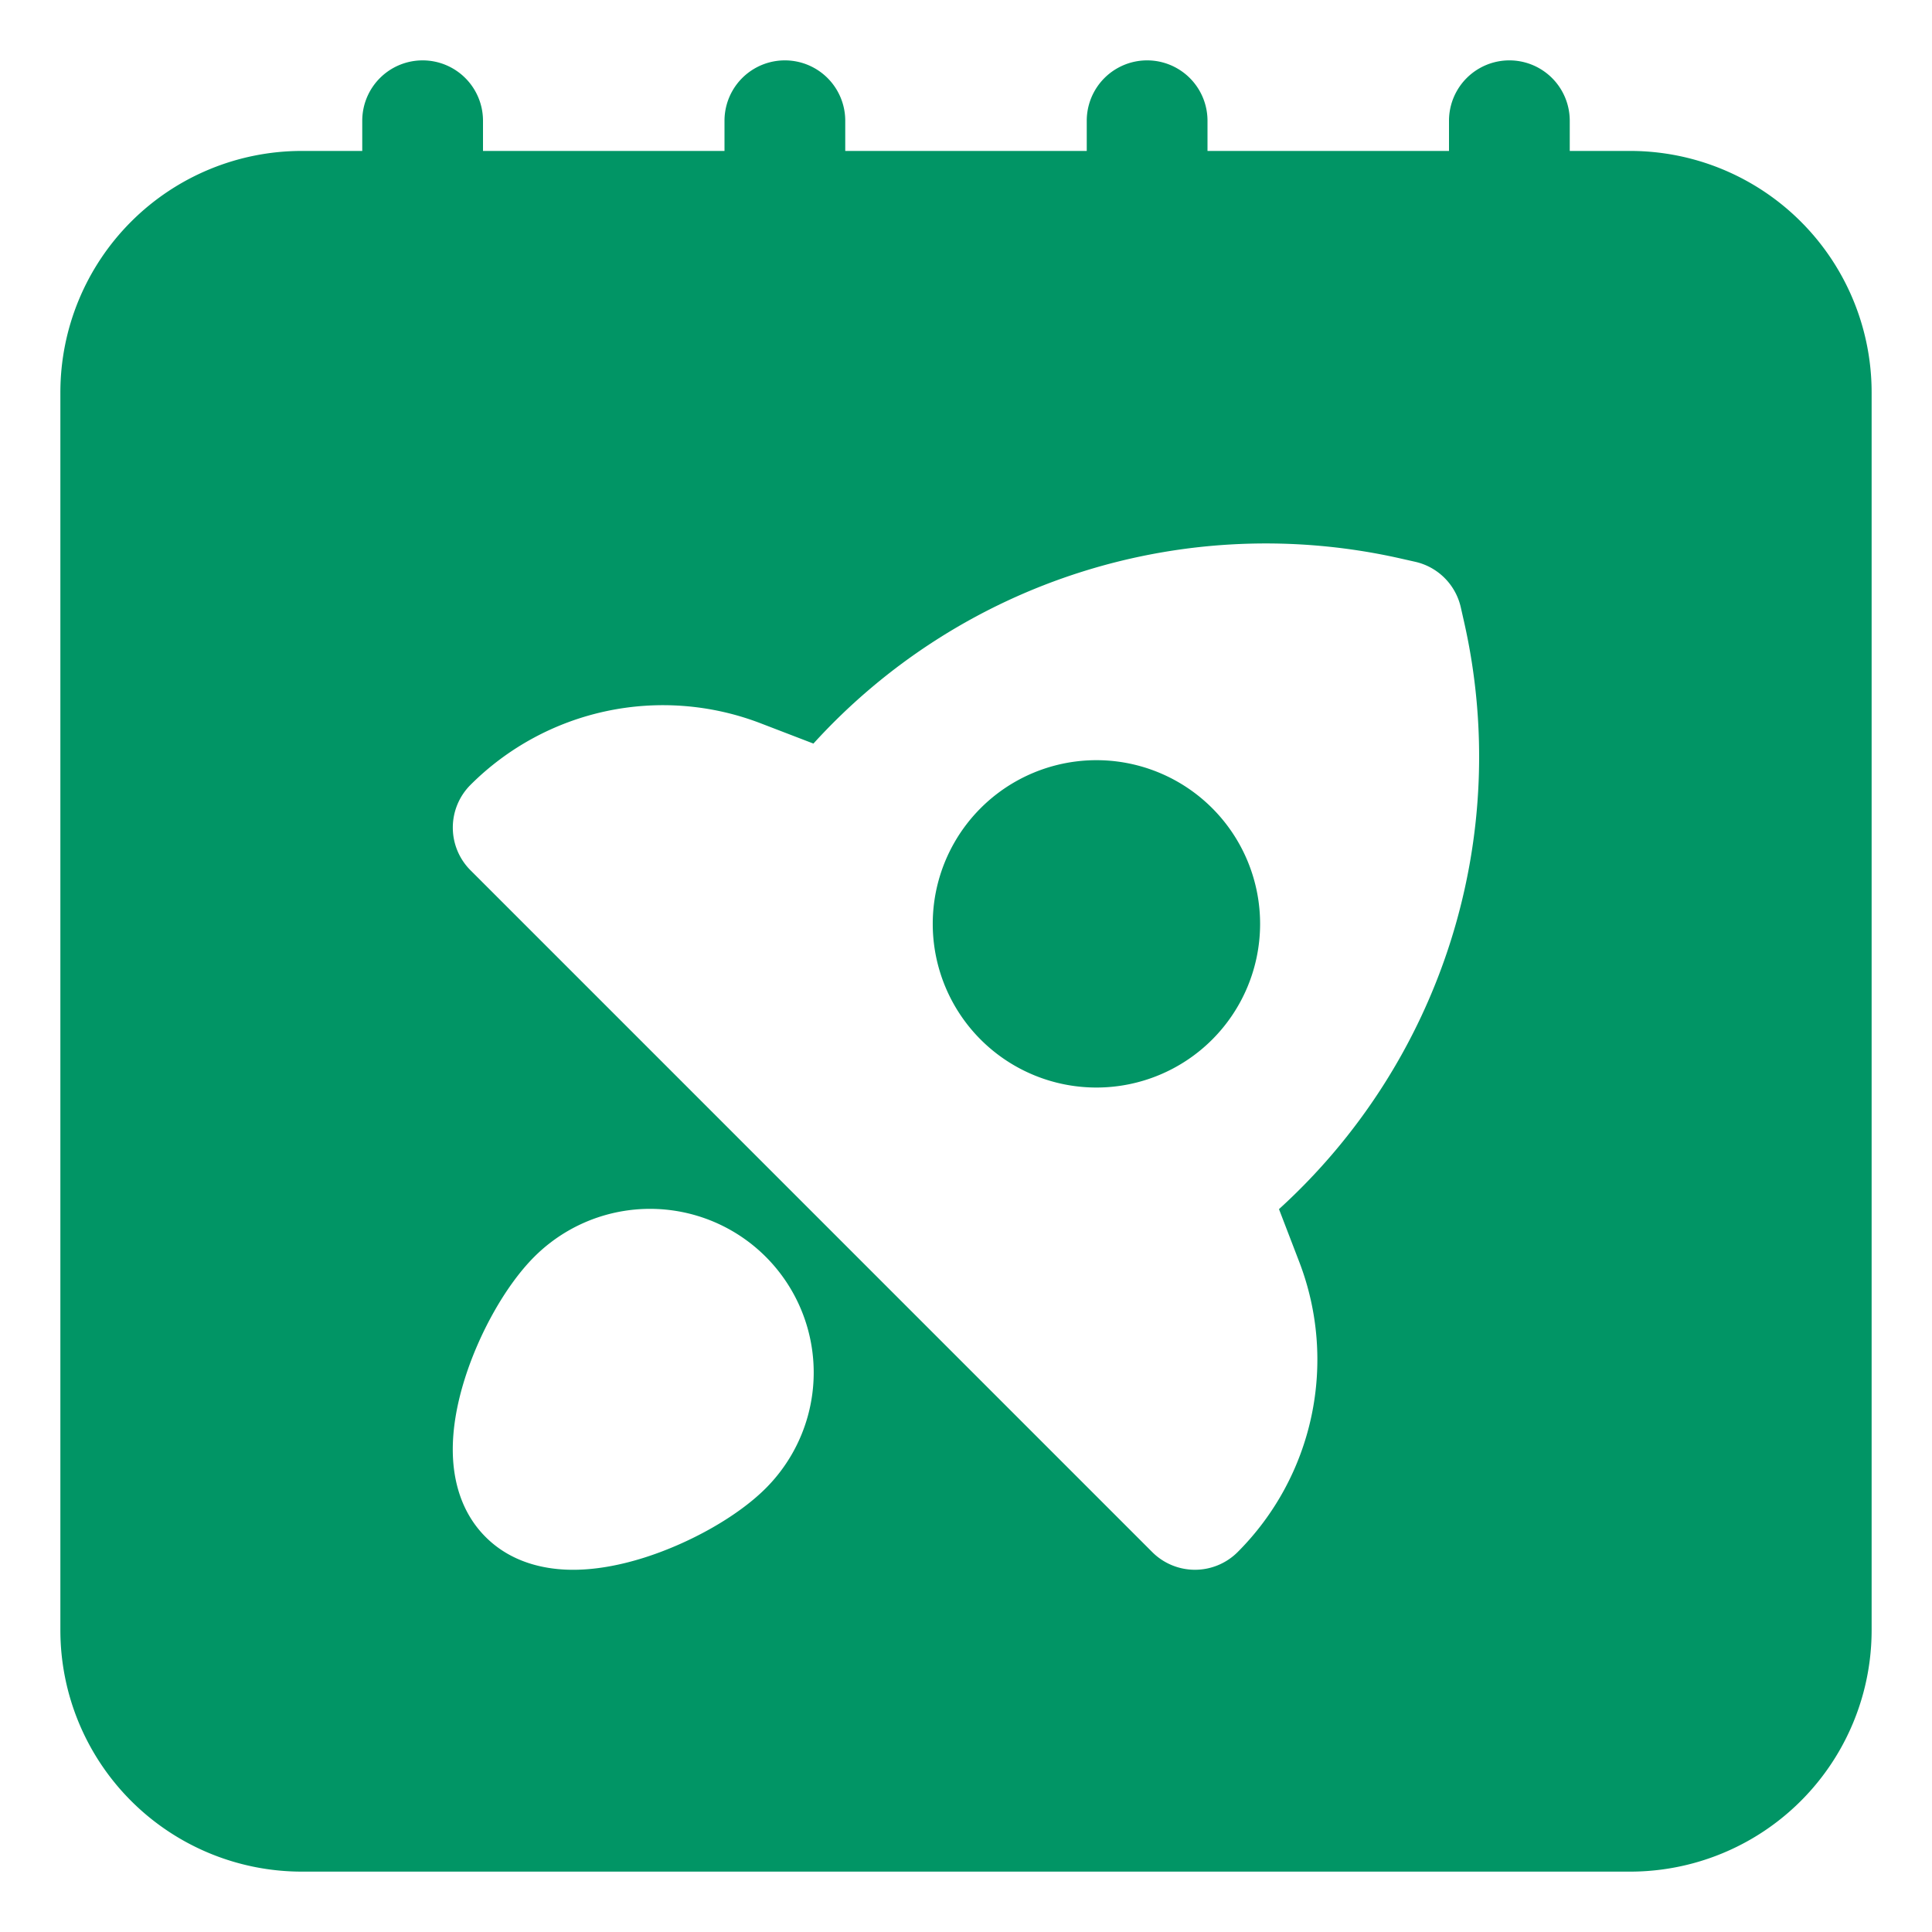
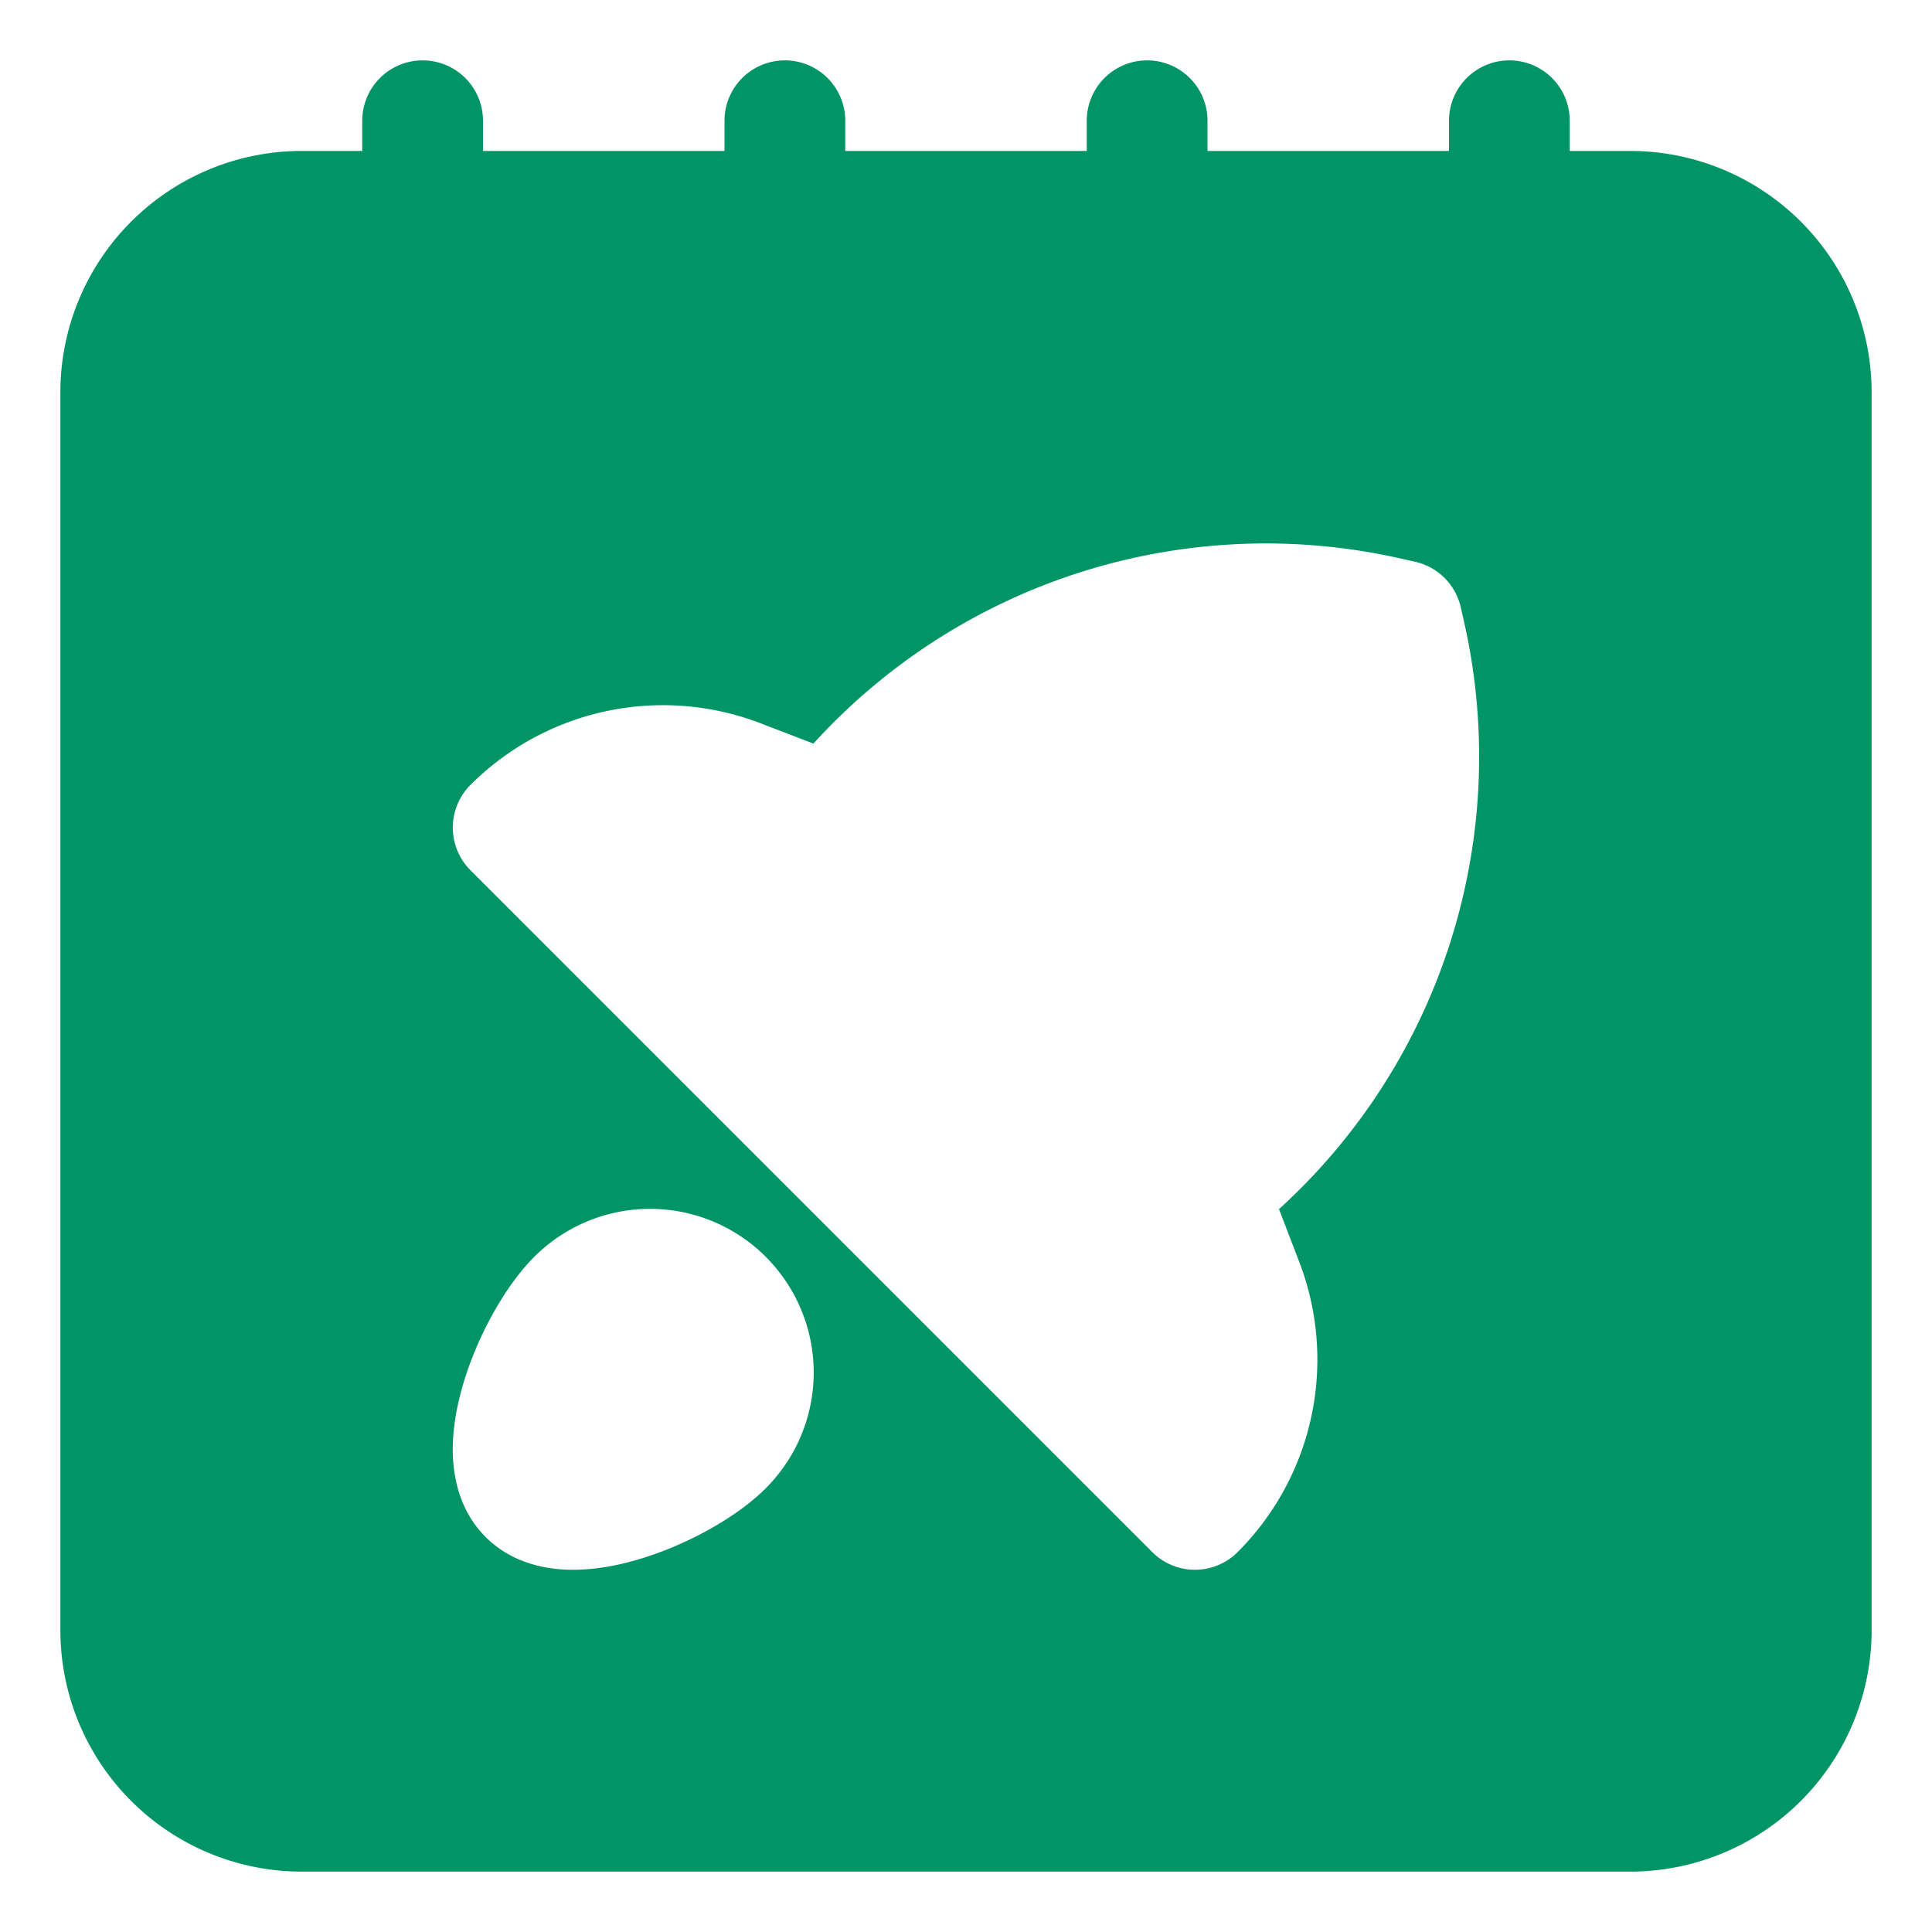
<svg xmlns="http://www.w3.org/2000/svg" version="1.1" width="512" height="512" x="0" y="0" viewBox="0 0 64 64" style="enable-background:new 0 0 512 512" xml:space="preserve" class="">
  <g>
    <g fill="#000">
-       <path d="M40.192 26.808a5.422 5.422 0 1 0-7.668 7.667 5.422 5.422 0 0 0 7.668-7.667z" fill="#019565" opacity="1" data-original="#000000" class="" />
      <path fill-rule="evenodd" d="M14 2a2 2 0 0 1 2 2v1h8V4a2 2 0 1 1 4 0v1h8V4a2 2 0 1 1 4 0v1h8V4a2 2 0 1 1 4 0v1h2a8 8 0 0 1 8 8v41a8 8 0 0 1-8 8H10a8 8 0 0 1-8-8V13a8 8 0 0 1 8-8h2V4a2 2 0 0 1 2-2zm1 25.415a2 2 0 0 0 .586 1.414L38.17 51.415a2 2 0 0 0 2.828 0 9.02 9.02 0 0 0 2.04-9.617l-.67-1.744a20.253 20.253 0 0 0 6.133-19.447l-.11-.487a2 2 0 0 0-1.51-1.51l-.488-.11a20.253 20.253 0 0 0-19.447 6.132l-1.744-.67A9.021 9.021 0 0 0 15.586 26 2 2 0 0 0 15 27.415zm10.367 14.218a5.422 5.422 0 0 0-7.668 0c-.952.952-1.83 2.54-2.302 4.04-.242.768-.42 1.64-.396 2.499.024.847.256 1.913 1.085 2.742.829.83 1.895 1.061 2.742 1.085.86.024 1.731-.154 2.5-.396 1.5-.473 3.087-1.35 4.039-2.302a5.422 5.422 0 0 0 0-7.668z" clip-rule="evenodd" fill="#019565" opacity="1" data-original="#000000" class="" />
    </g>
  </g>
</svg>